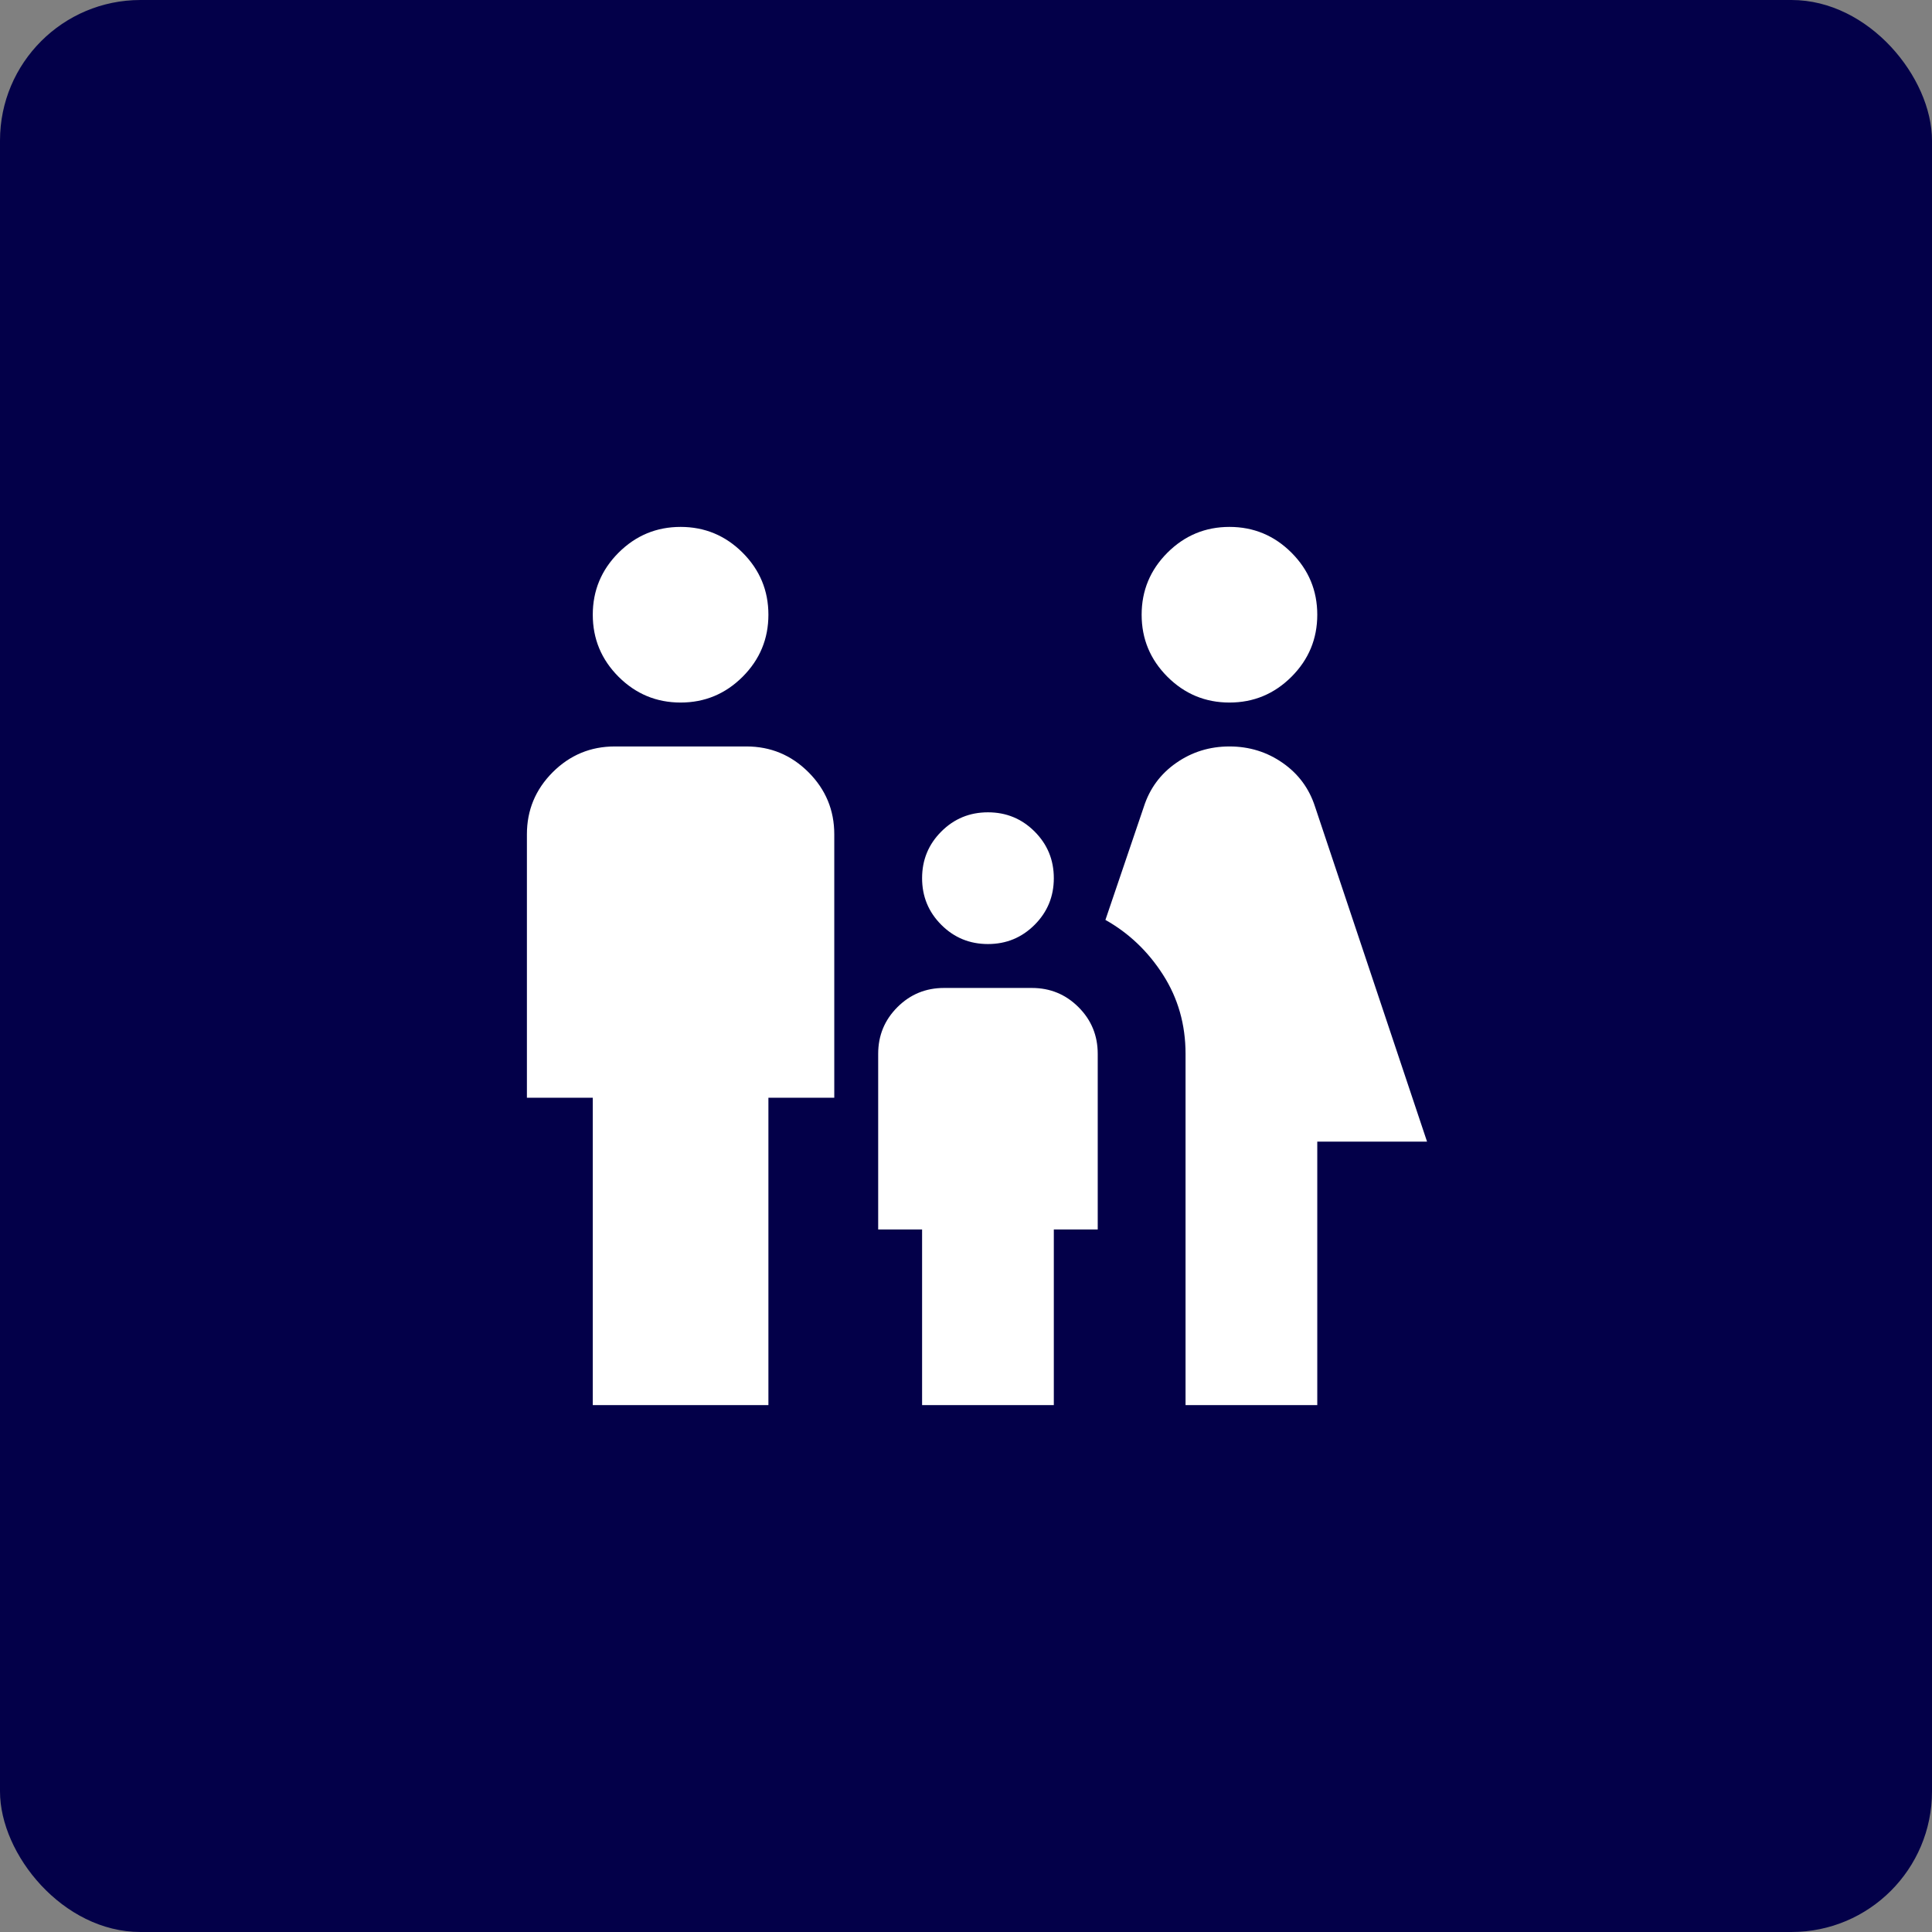
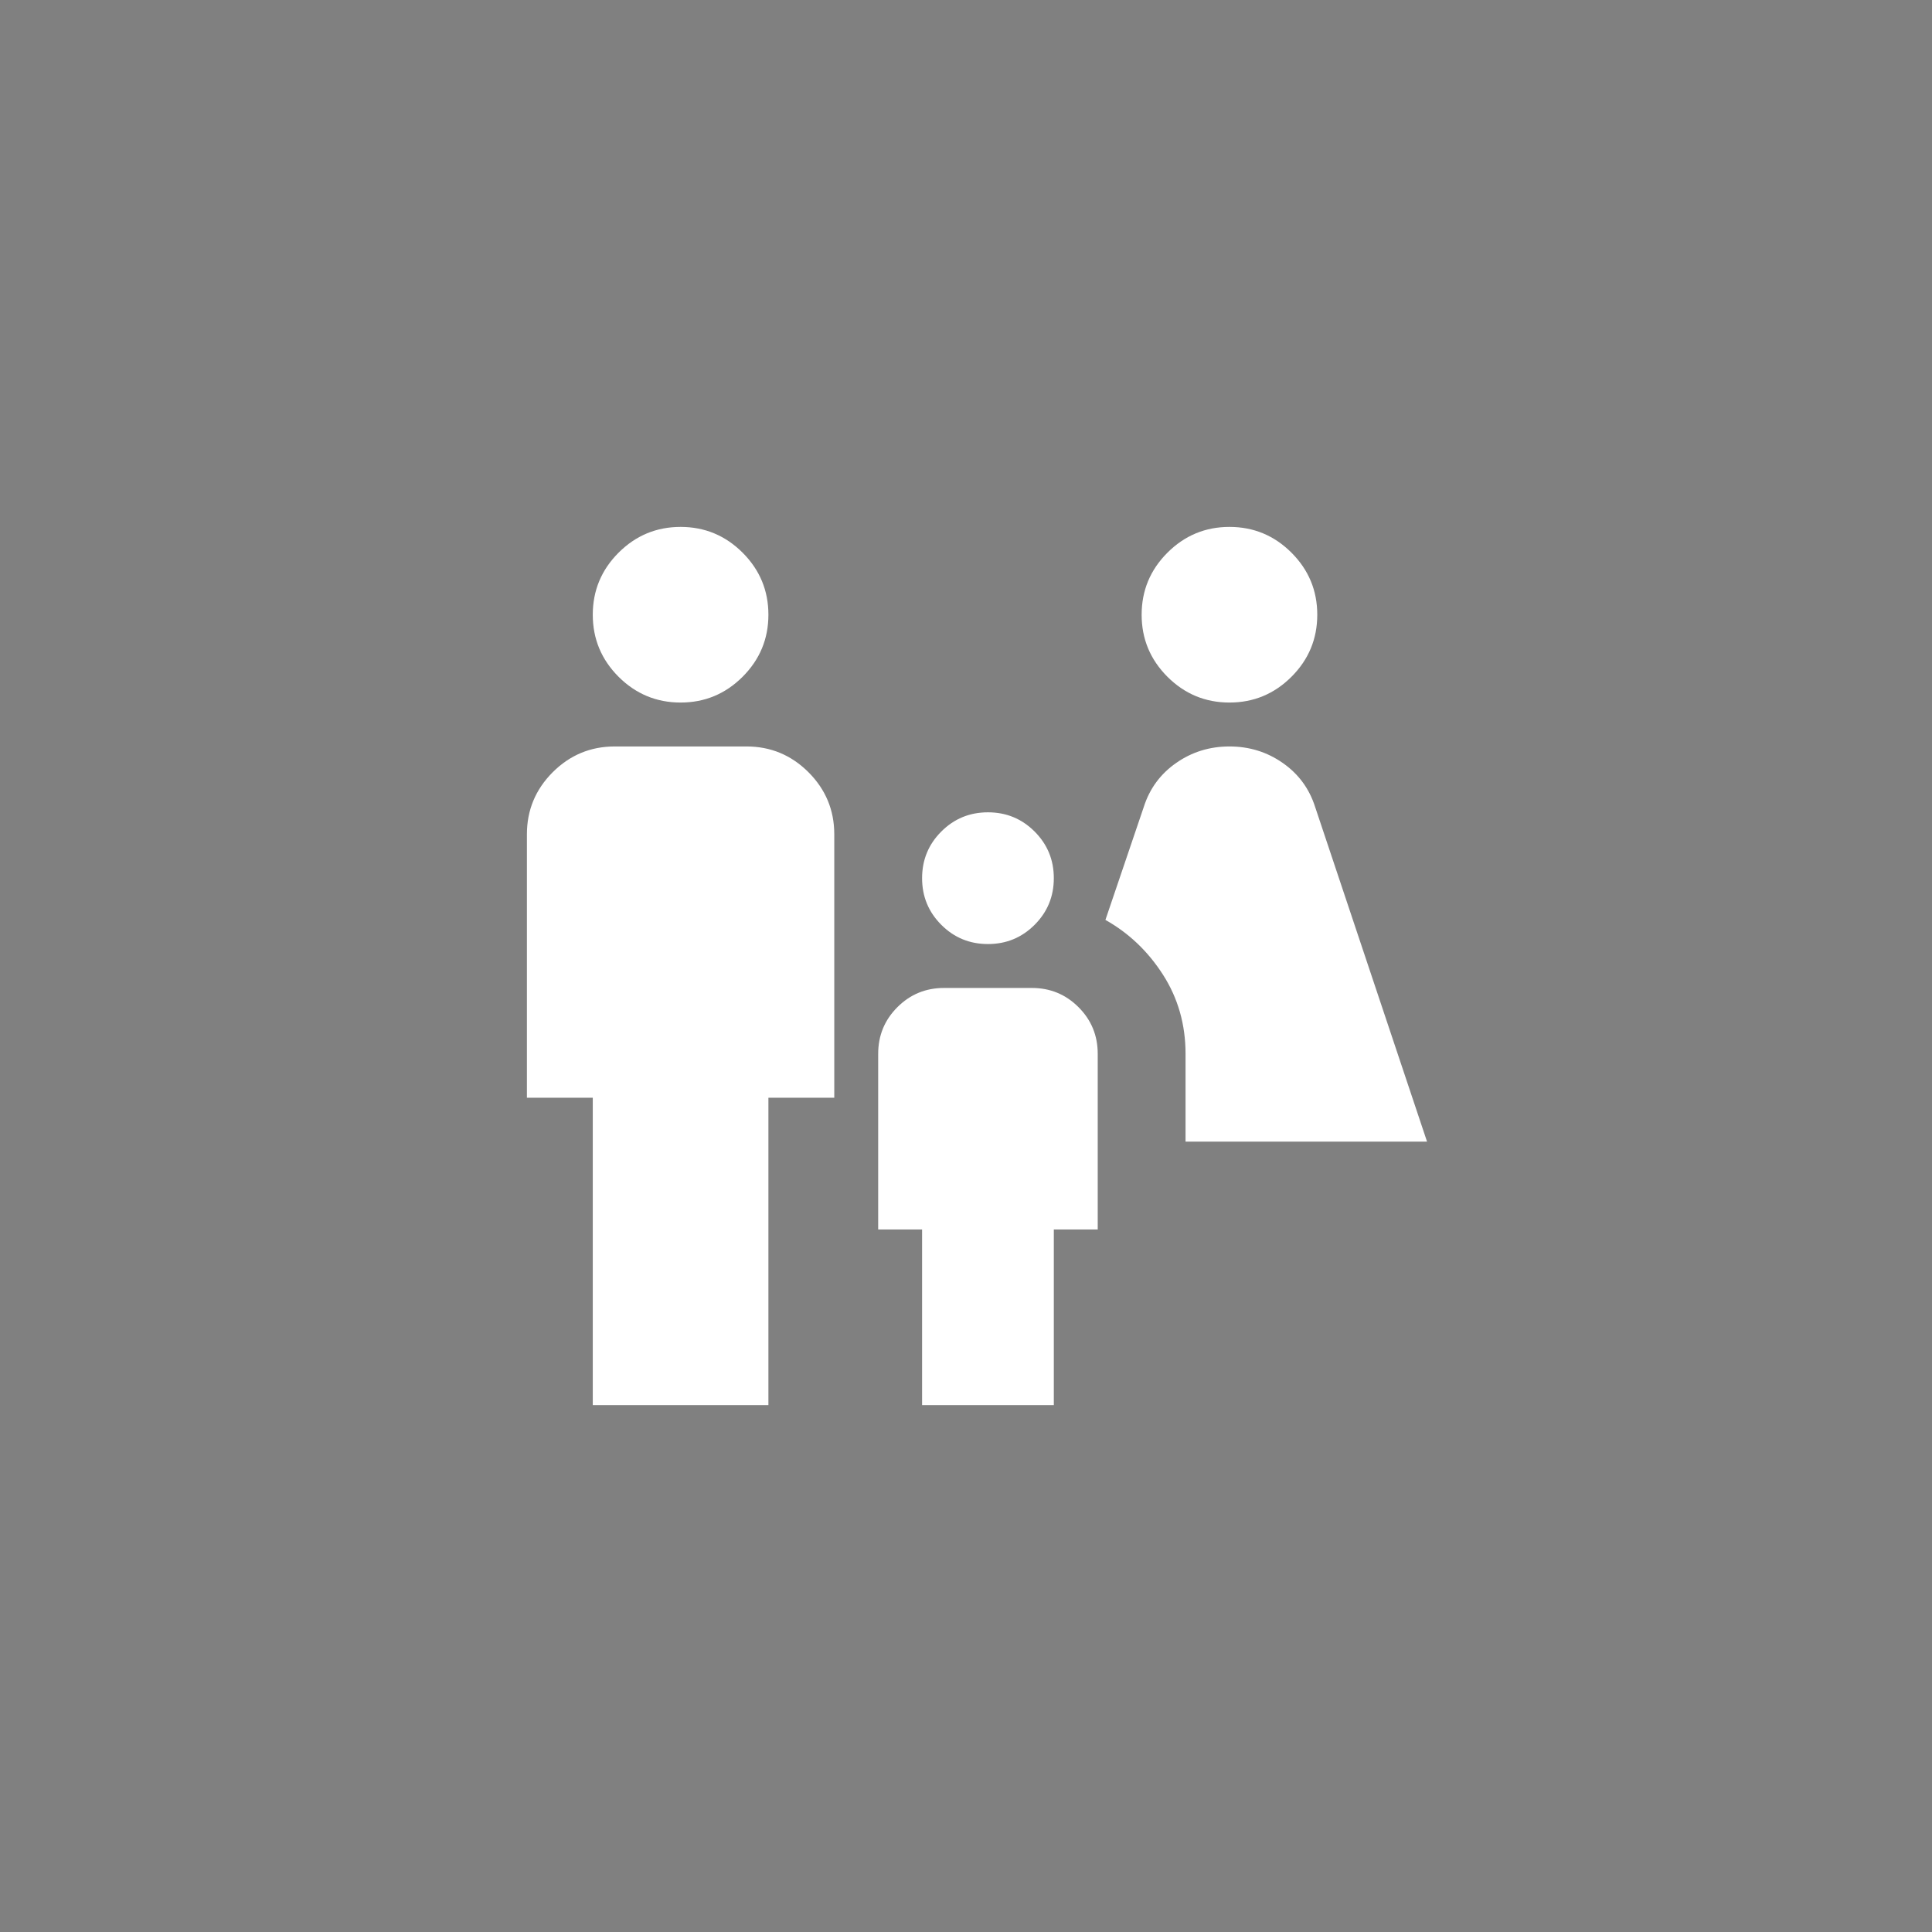
<svg xmlns="http://www.w3.org/2000/svg" width="55" height="55" viewBox="0 0 55 55" fill="none">
  <rect x="0" y="0" width="55" height="55" fill="#808080" stroke="none" />
-   <rect width="55" height="55" rx="4" fill="#030049" />
-   <path d="M35 20C34.312 20 33.724 19.755 33.234 19.266C32.745 18.776 32.5 18.188 32.5 17.5C32.5 16.812 32.745 16.224 33.234 15.734C33.724 15.245 34.312 15 35 15C35.688 15 36.276 15.245 36.766 15.734C37.255 16.224 37.5 16.812 37.5 17.5C37.5 18.188 37.255 18.776 36.766 19.266C36.276 19.755 35.688 20 35 20ZM33.75 40V30C33.75 29.167 33.536 28.417 33.109 27.75C32.682 27.083 32.135 26.562 31.469 26.188L32.562 22.969C32.729 22.448 33.036 22.031 33.484 21.719C33.932 21.406 34.438 21.25 35 21.25C35.562 21.25 36.068 21.406 36.516 21.719C36.964 22.031 37.271 22.448 37.438 22.969L40.625 32.5H37.5V40H33.75ZM28.125 26.875C27.604 26.875 27.162 26.693 26.797 26.328C26.432 25.963 26.25 25.521 26.25 25C26.25 24.479 26.432 24.037 26.797 23.672C27.162 23.307 27.604 23.125 28.125 23.125C28.646 23.125 29.088 23.307 29.453 23.672C29.818 24.037 30 24.479 30 25C30 25.521 29.818 25.963 29.453 26.328C29.088 26.693 28.646 26.875 28.125 26.875ZM19.375 20C18.688 20 18.099 19.755 17.609 19.266C17.12 18.776 16.875 18.188 16.875 17.5C16.875 16.812 17.12 16.224 17.609 15.734C18.099 15.245 18.688 15 19.375 15C20.062 15 20.651 15.245 21.141 15.734C21.63 16.224 21.875 16.812 21.875 17.5C21.875 18.188 21.63 18.776 21.141 19.266C20.651 19.755 20.062 20 19.375 20ZM16.875 40V31.25H15V23.75C15 23.062 15.245 22.474 15.734 21.984C16.224 21.495 16.812 21.25 17.5 21.25H21.25C21.938 21.25 22.526 21.495 23.016 21.984C23.505 22.474 23.75 23.062 23.75 23.75V31.25H21.875V40H16.875ZM26.25 40V35H25V30C25 29.479 25.182 29.037 25.547 28.672C25.912 28.307 26.354 28.125 26.875 28.125H29.375C29.896 28.125 30.338 28.307 30.703 28.672C31.068 29.037 31.25 29.479 31.25 30V35H30V40H26.25Z" fill="white" />
+   <path d="M35 20C34.312 20 33.724 19.755 33.234 19.266C32.745 18.776 32.5 18.188 32.5 17.5C32.5 16.812 32.745 16.224 33.234 15.734C33.724 15.245 34.312 15 35 15C35.688 15 36.276 15.245 36.766 15.734C37.255 16.224 37.5 16.812 37.5 17.5C37.5 18.188 37.255 18.776 36.766 19.266C36.276 19.755 35.688 20 35 20ZM33.75 40V30C33.75 29.167 33.536 28.417 33.109 27.75C32.682 27.083 32.135 26.562 31.469 26.188L32.562 22.969C32.729 22.448 33.036 22.031 33.484 21.719C33.932 21.406 34.438 21.25 35 21.25C35.562 21.25 36.068 21.406 36.516 21.719C36.964 22.031 37.271 22.448 37.438 22.969L40.625 32.5H37.5H33.75ZM28.125 26.875C27.604 26.875 27.162 26.693 26.797 26.328C26.432 25.963 26.25 25.521 26.25 25C26.25 24.479 26.432 24.037 26.797 23.672C27.162 23.307 27.604 23.125 28.125 23.125C28.646 23.125 29.088 23.307 29.453 23.672C29.818 24.037 30 24.479 30 25C30 25.521 29.818 25.963 29.453 26.328C29.088 26.693 28.646 26.875 28.125 26.875ZM19.375 20C18.688 20 18.099 19.755 17.609 19.266C17.12 18.776 16.875 18.188 16.875 17.5C16.875 16.812 17.12 16.224 17.609 15.734C18.099 15.245 18.688 15 19.375 15C20.062 15 20.651 15.245 21.141 15.734C21.63 16.224 21.875 16.812 21.875 17.5C21.875 18.188 21.63 18.776 21.141 19.266C20.651 19.755 20.062 20 19.375 20ZM16.875 40V31.25H15V23.75C15 23.062 15.245 22.474 15.734 21.984C16.224 21.495 16.812 21.25 17.5 21.25H21.25C21.938 21.25 22.526 21.495 23.016 21.984C23.505 22.474 23.75 23.062 23.75 23.75V31.25H21.875V40H16.875ZM26.25 40V35H25V30C25 29.479 25.182 29.037 25.547 28.672C25.912 28.307 26.354 28.125 26.875 28.125H29.375C29.896 28.125 30.338 28.307 30.703 28.672C31.068 29.037 31.25 29.479 31.25 30V35H30V40H26.25Z" fill="white" />
</svg>